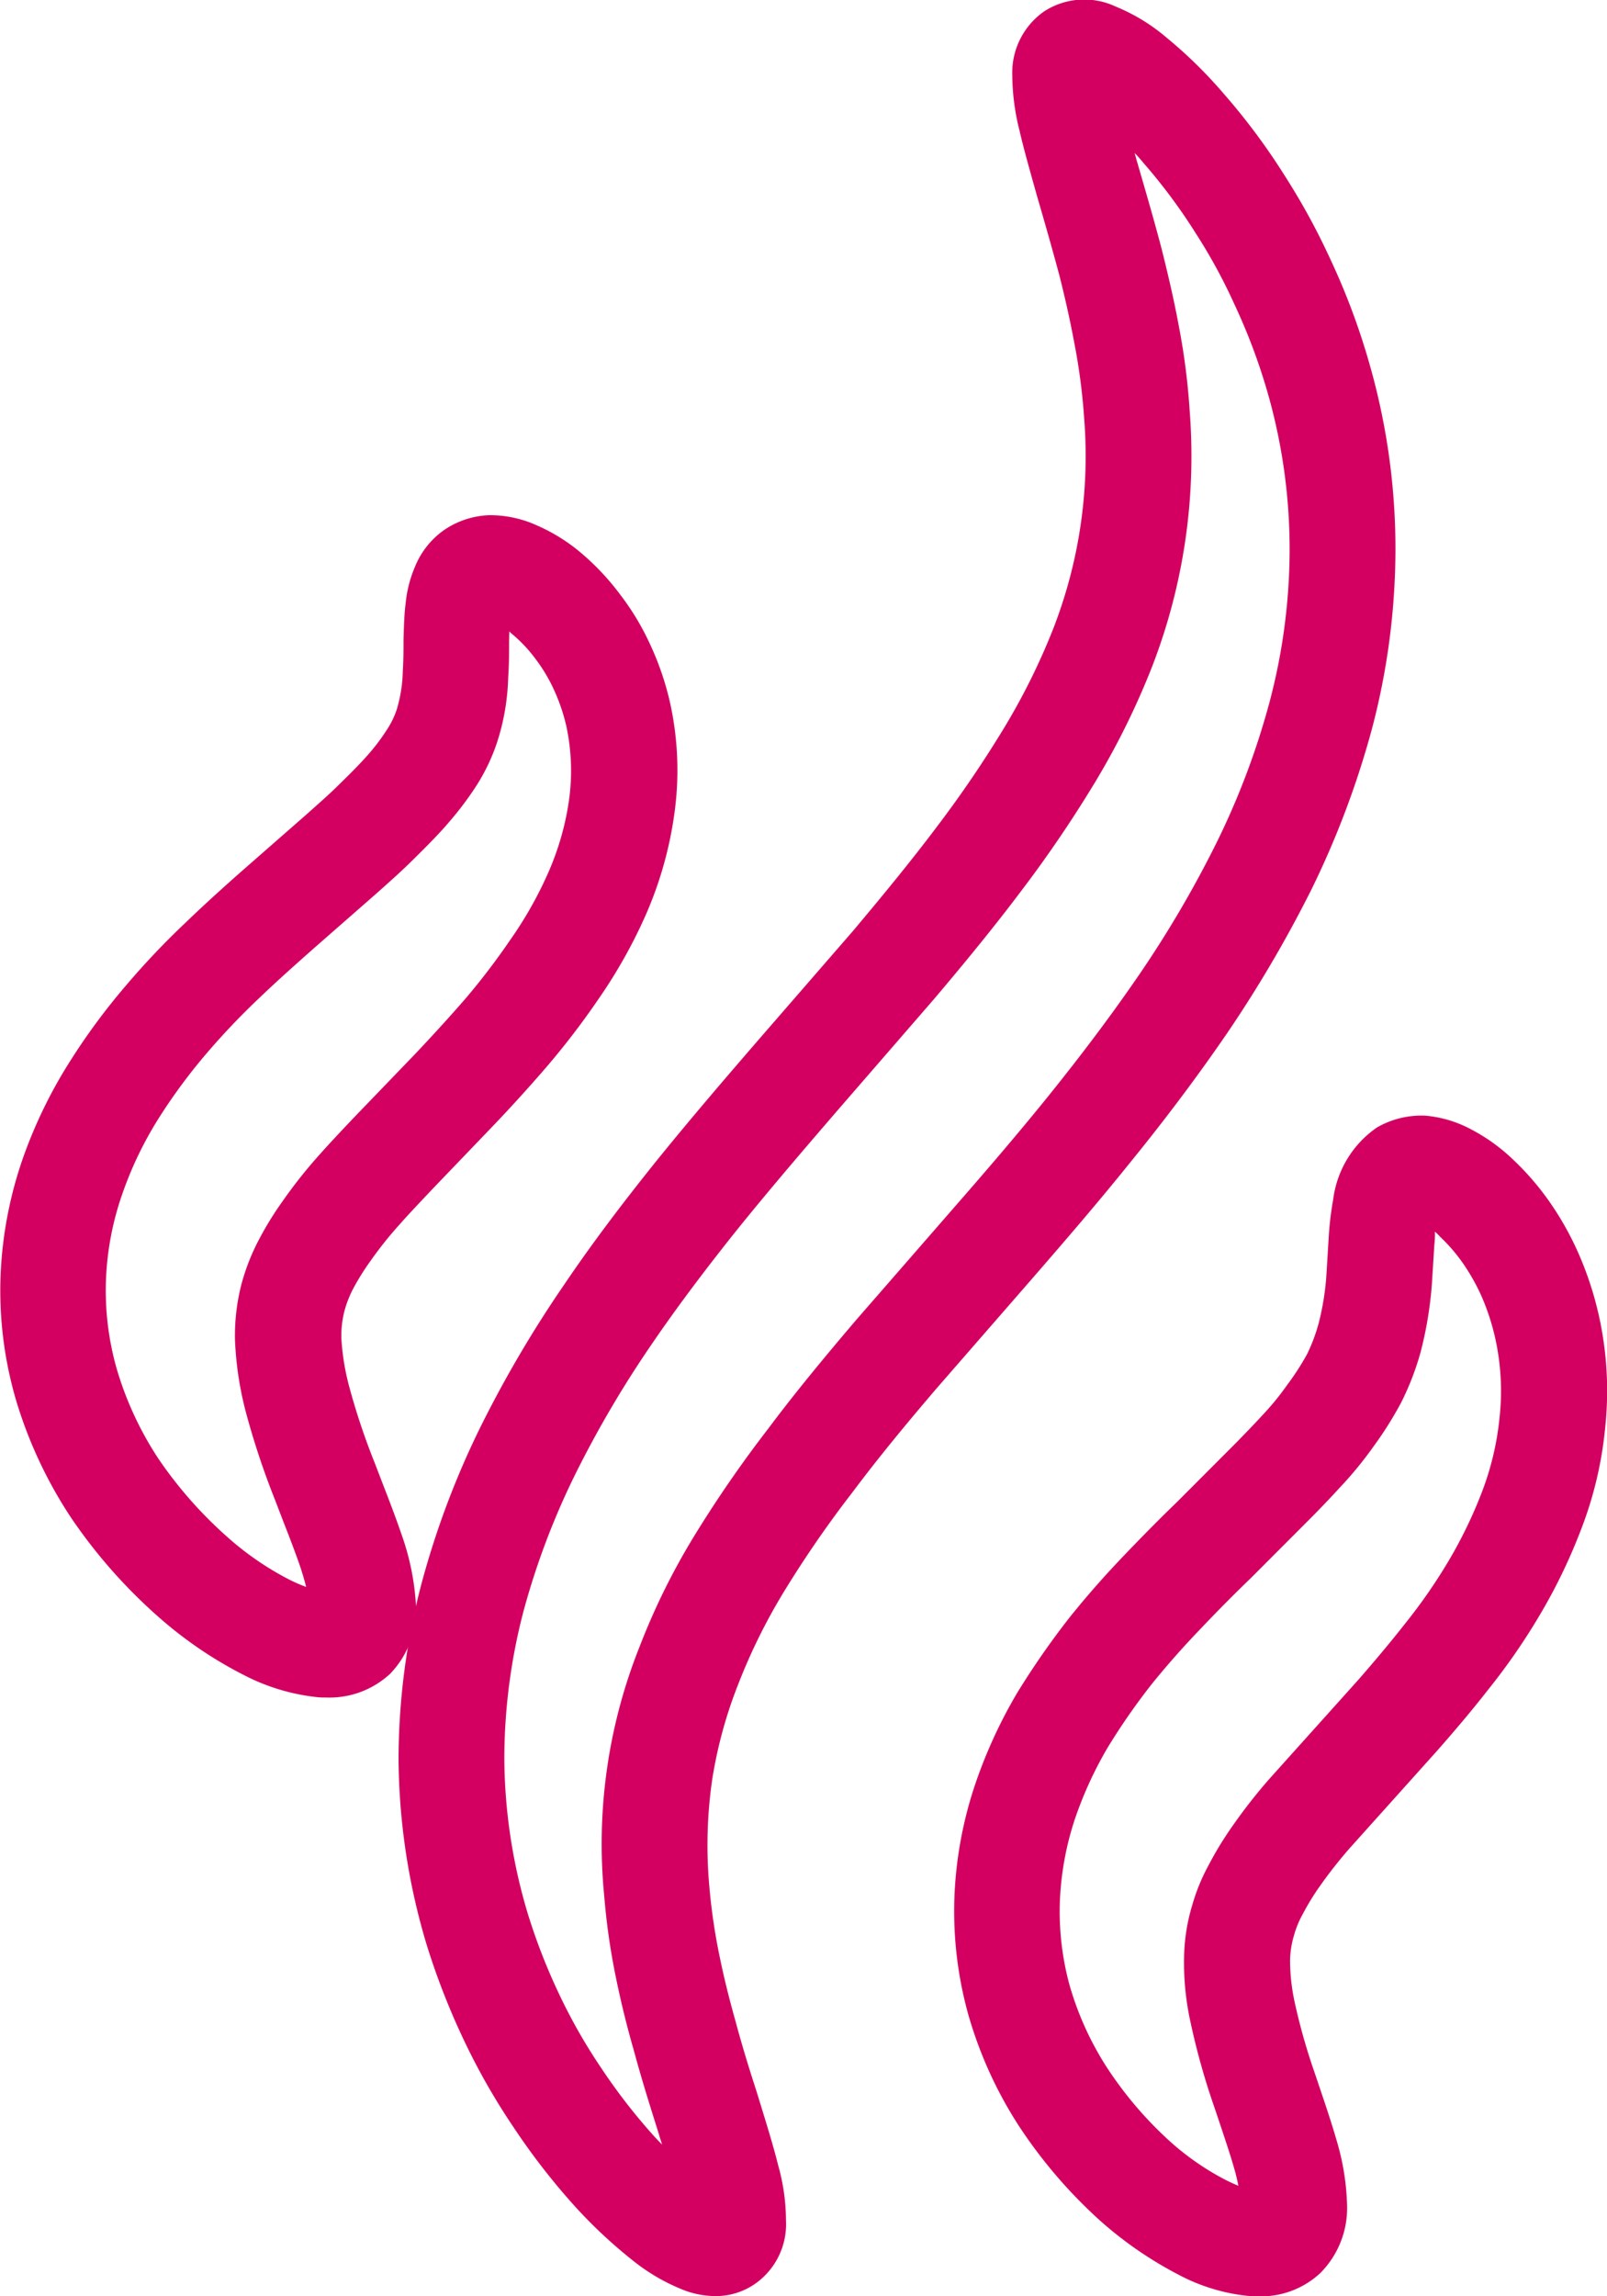
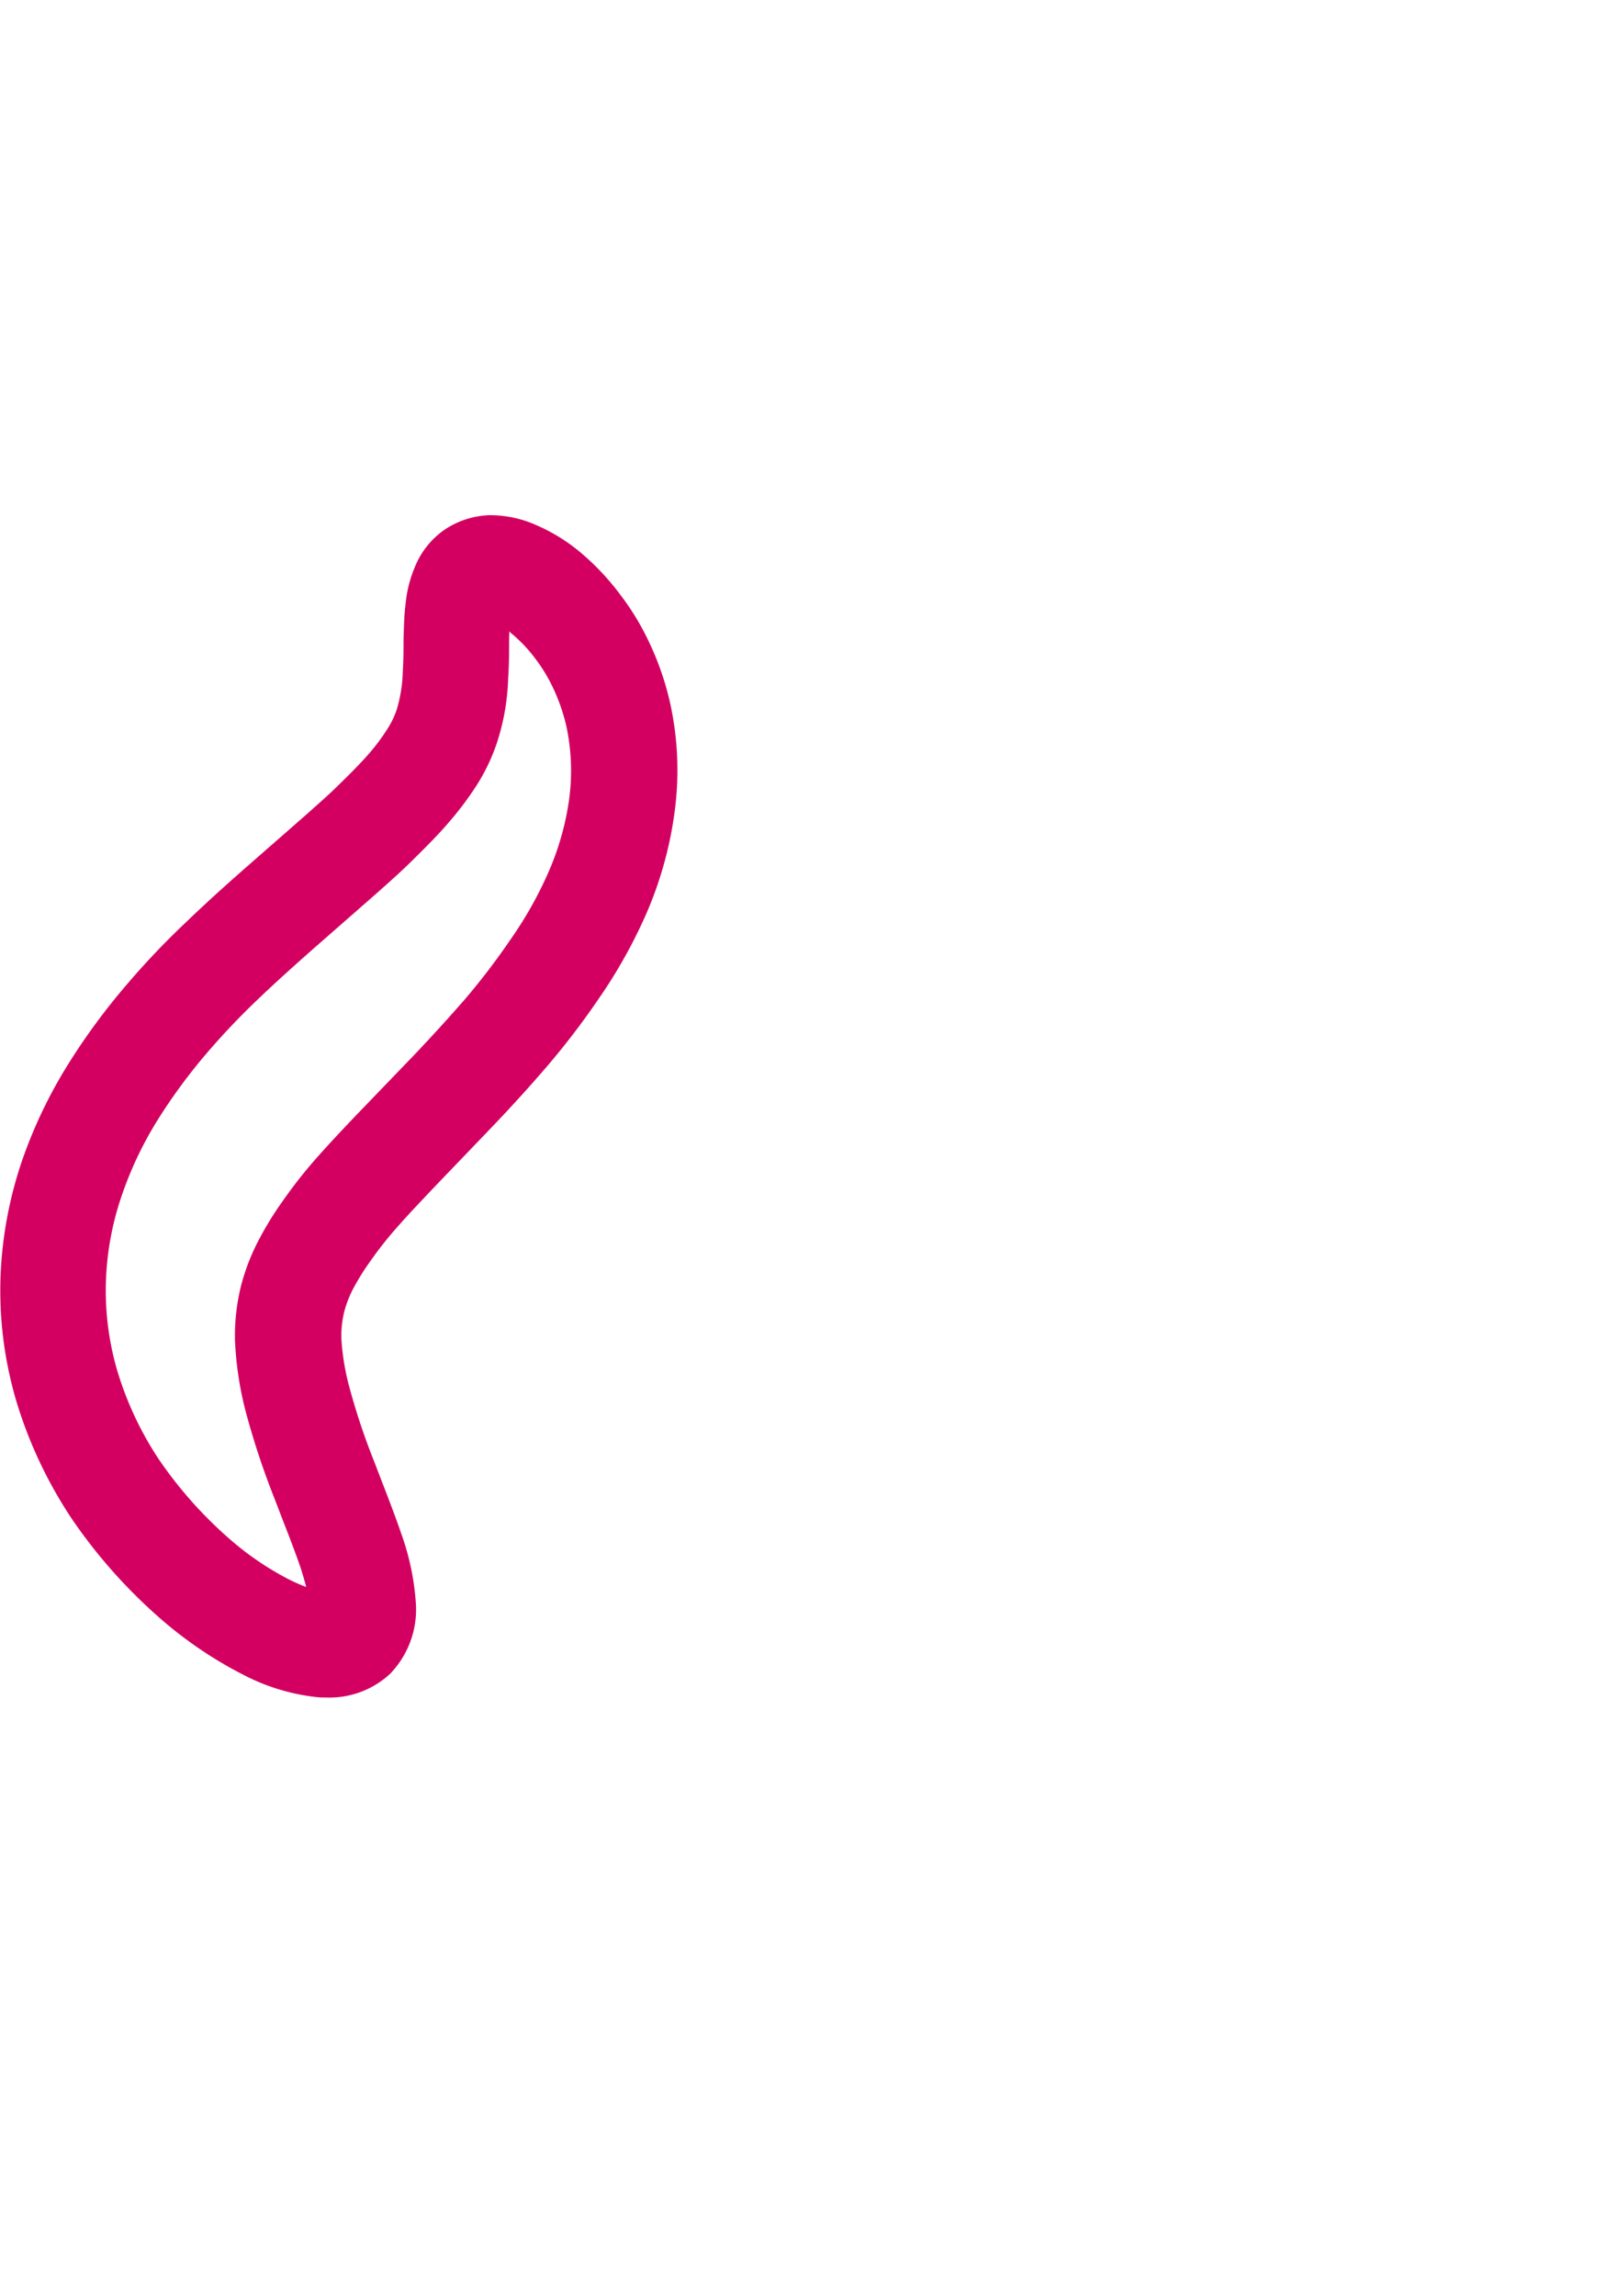
<svg xmlns="http://www.w3.org/2000/svg" width="46.404" height="66.274" viewBox="0 0 46.404 66.274">
  <defs>
    <style>.a{fill:#d30061;}</style>
  </defs>
-   <path class="a" d="M564.995,147.34a2.619,2.619,0,0,1-.861-.153,5.647,5.647,0,0,1-1.515-.867,14.083,14.083,0,0,1-1.637-1.521,19.514,19.514,0,0,1-1.817-2.333,19.009,19.009,0,0,1-1.35-2.339,20.771,20.771,0,0,1-1.161-2.935,18.949,18.949,0,0,1-.809-5.323,19.986,19.986,0,0,1,.654-5.06,24.625,24.625,0,0,1,1.722-4.575,33.757,33.757,0,0,1,2.4-4.077c.858-1.27,1.793-2.492,2.746-3.674.947-1.167,1.906-2.284,2.849-3.375l2.758-3.176c.852-1.014,1.674-2.013,2.431-3.02a32.977,32.977,0,0,0,1.958-2.886,19.028,19.028,0,0,0,1.383-2.8,13.744,13.744,0,0,0,.895-6.1,17.468,17.468,0,0,0-.275-2.113c-.131-.709-.281-1.365-.437-1.985-.223-.831-.446-1.606-.644-2.284-.232-.825-.394-1.4-.507-1.893a6.664,6.664,0,0,1-.211-1.6,2.161,2.161,0,0,1,.916-1.848,2.131,2.131,0,0,1,2.064-.144,5.448,5.448,0,0,1,1.488.91,13.17,13.17,0,0,1,1.631,1.6,18.753,18.753,0,0,1,1.777,2.388,19.648,19.648,0,0,1,1.319,2.419,19.929,19.929,0,0,1,1.121,3.005,19.355,19.355,0,0,1,.748,5.421,20.387,20.387,0,0,1-.687,5.137,25.685,25.685,0,0,1-1.75,4.627,36.3,36.3,0,0,1-2.422,4.123c-.886,1.292-1.817,2.523-2.779,3.707-.943,1.173-1.915,2.3-2.871,3.4l-2.751,3.158c-.855,1-1.674,1.991-2.419,2.987a31.775,31.775,0,0,0-1.961,2.84,16.839,16.839,0,0,0-1.338,2.7,12.912,12.912,0,0,0-.751,2.749,13.216,13.216,0,0,0-.083,3.088,17.054,17.054,0,0,0,.3,2.034c.137.672.3,1.3.464,1.884.2.745.406,1.4.6,2,.3.974.492,1.594.62,2.116a5.935,5.935,0,0,1,.229,1.6,2.1,2.1,0,0,1-.846,1.8A1.987,1.987,0,0,1,564.995,147.34ZM577.1,85.488c.025.089.049.18.076.272.241.828.477,1.634.709,2.516.174.7.345,1.417.486,2.181a19.422,19.422,0,0,1,.318,2.468,16.825,16.825,0,0,1-1.09,7.4A22.141,22.141,0,0,1,576,103.577a35.6,35.6,0,0,1-2.144,3.167c-.791,1.054-1.649,2.1-2.553,3.167l-2.77,3.194c-.922,1.069-1.86,2.162-2.785,3.3-.892,1.109-1.777,2.266-2.6,3.472a30.984,30.984,0,0,0-2.184,3.711,21.7,21.7,0,0,0-1.515,4,16.871,16.871,0,0,0-.55,4.269,15.842,15.842,0,0,0,.678,4.447,17.342,17.342,0,0,0,.987,2.492,15.94,15.94,0,0,0,1.139,1.97,16.9,16.9,0,0,0,1.533,1.973q.11.119.22.229c-.036-.11-.073-.226-.107-.345-.284-.9-.5-1.594-.706-2.358-.183-.632-.363-1.344-.516-2.092a19.408,19.408,0,0,1-.345-2.4,15.345,15.345,0,0,1,1.023-7.177,19.652,19.652,0,0,1,1.57-3.182,35,35,0,0,1,2.144-3.109c.773-1.035,1.634-2.074,2.538-3.136l2.767-3.176c.932-1.066,1.878-2.165,2.8-3.307.907-1.127,1.793-2.294,2.626-3.512a31.687,31.687,0,0,0,2.2-3.75,22.119,22.119,0,0,0,1.539-4.065,17.244,17.244,0,0,0,.586-4.367,16.386,16.386,0,0,0-.629-4.566,17.151,17.151,0,0,0-.959-2.559,15.811,15.811,0,0,0-1.118-2.055,16.144,16.144,0,0,0-1.509-2.031C577.275,85.677,577.189,85.58,577.1,85.488Z" transform="translate(-544.336 -81.072)" />
-   <path class="a" d="M569.879,125.687c-.1,0-.2-.006-.3-.012a5.455,5.455,0,0,1-2.013-.617,11.056,11.056,0,0,1-2.241-1.542,14.114,14.114,0,0,1-2.373-2.767,11.93,11.93,0,0,1-1.466-3.259,11.138,11.138,0,0,1-.379-3.4,11.612,11.612,0,0,1,.586-3.149,14.09,14.09,0,0,1,1.219-2.663,23.351,23.351,0,0,1,1.515-2.181c.534-.666,1.057-1.252,1.582-1.8s1.029-1.06,1.527-1.539l1.729-1.732c.253-.263.495-.507.708-.742a7.858,7.858,0,0,0,.751-.916,7.629,7.629,0,0,0,.559-.864,5.01,5.01,0,0,0,.339-.9,7.655,7.655,0,0,0,.226-1.432l.064-1.051a9.124,9.124,0,0,1,.128-1.081,2.975,2.975,0,0,1,1.268-2.089,2.58,2.58,0,0,1,1.389-.339,3.421,3.421,0,0,1,1.335.4,5.263,5.263,0,0,1,1.2.864,7.92,7.92,0,0,1,1.127,1.325,8.811,8.811,0,0,1,.766,1.386,9.769,9.769,0,0,1,.587,1.79,10,10,0,0,1,.183,3.24,11.038,11.038,0,0,1-.706,2.965A15.971,15.971,0,0,1,578,106.035a18.291,18.291,0,0,1-1.487,2.147c-.467.6-.971,1.191-1.454,1.741l-2.544,2.834a13.144,13.144,0,0,0-.846,1.075,6.968,6.968,0,0,0-.5.812,2.79,2.79,0,0,0-.257.617,2.717,2.717,0,0,0-.116.733,5.775,5.775,0,0,0,.134,1.209,17.617,17.617,0,0,0,.583,2.052l.122.363c.193.568.37,1.1.507,1.576a7.144,7.144,0,0,1,.3,1.854,2.659,2.659,0,0,1-.772,1.967l0,0A2.506,2.506,0,0,1,569.879,125.687Zm5.1-30.729a2.5,2.5,0,0,1-.016.37l-.067,1.075a10.994,10.994,0,0,1-.333,2.043A7.934,7.934,0,0,1,574,99.9a10.625,10.625,0,0,1-.769,1.225,10.89,10.89,0,0,1-1.014,1.237c-.22.244-.479.513-.76.8l-1.79,1.793c-.476.458-.962.947-1.451,1.463-.473.492-.934,1.008-1.4,1.582a18.815,18.815,0,0,0-1.286,1.848,11.161,11.161,0,0,0-.947,2.064,8.616,8.616,0,0,0-.431,2.312,8.073,8.073,0,0,0,.269,2.455,8.9,8.9,0,0,0,1.084,2.4,10.968,10.968,0,0,0,1.838,2.15,7.681,7.681,0,0,0,1.594,1.1c.14.07.263.125.366.168-.025-.134-.061-.293-.113-.476-.119-.421-.284-.907-.458-1.429l-.128-.379a20.52,20.52,0,0,1-.678-2.416,7.948,7.948,0,0,1-.189-1.951,5.49,5.49,0,0,1,.235-1.451,5.621,5.621,0,0,1,.467-1.142,9.977,9.977,0,0,1,.712-1.164,15.612,15.612,0,0,1,1.047-1.335l2.568-2.859c.437-.5.9-1.047,1.344-1.613a15.657,15.657,0,0,0,1.252-1.8,13.121,13.121,0,0,0,.968-1.991,8.3,8.3,0,0,0,.516-2.171,7.026,7.026,0,0,0-.119-2.254,6.675,6.675,0,0,0-.4-1.237,5.894,5.894,0,0,0-.5-.9,4.9,4.9,0,0,0-.705-.828C575.077,95.047,575.025,95,574.976,94.958Z" transform="translate(-533.544 -59.413)" />
  <path class="a" d="M561.5,120.063c-.092,0-.183,0-.281-.012a5.974,5.974,0,0,1-2.116-.644,11.781,11.781,0,0,1-2.406-1.631,15.137,15.137,0,0,1-2.556-2.883,12.782,12.782,0,0,1-1.6-3.405,11.252,11.252,0,0,1-.449-3.588,11.737,11.737,0,0,1,.617-3.32,13.708,13.708,0,0,1,1.335-2.794,18.72,18.72,0,0,1,1.664-2.266,22.765,22.765,0,0,1,1.732-1.826c.577-.556,1.142-1.063,1.686-1.542l1.79-1.567c.336-.3.651-.574.928-.849.339-.33.638-.629.88-.907a5.737,5.737,0,0,0,.519-.69,2.48,2.48,0,0,0,.29-.592,4.146,4.146,0,0,0,.174-1.1c.021-.333.021-.632.021-.913.012-.415.022-.745.061-1.047a3.56,3.56,0,0,1,.269-1.057,2.394,2.394,0,0,1,.852-1.069,2.474,2.474,0,0,1,1.295-.421h.012a3.274,3.274,0,0,1,1.359.293,5.19,5.19,0,0,1,1.2.73,7.246,7.246,0,0,1,1.212,1.273,7.377,7.377,0,0,1,.806,1.316,8.373,8.373,0,0,1,.626,1.78,9.036,9.036,0,0,1,.125,3.252,11,11,0,0,1-.825,2.9,14.666,14.666,0,0,1-1.359,2.416,22.467,22.467,0,0,1-1.524,1.988c-.525.608-1.038,1.17-1.558,1.713l-1.7,1.771c-.339.36-.666.7-.956,1.029a10.942,10.942,0,0,0-.849,1.063,6.936,6.936,0,0,0-.519.837,3.231,3.231,0,0,0-.235.614,2.882,2.882,0,0,0-.086.8,6.942,6.942,0,0,0,.22,1.353,19.472,19.472,0,0,0,.736,2.208l.244.635c.2.513.382.993.531,1.429a7.359,7.359,0,0,1,.415,1.945,2.669,2.669,0,0,1-.715,2.068l-.006.009A2.575,2.575,0,0,1,561.5,120.063Zm5.286-30.772c-.006.1-.006.192-.009.287,0,.3,0,.672-.027,1.057a6.578,6.578,0,0,1-.327,1.881,5.575,5.575,0,0,1-.6,1.246,9.371,9.371,0,0,1-.788,1.044c-.293.345-.657.708-1.063,1.109-.311.308-.663.62-1.041.956l-1.793,1.57c-.507.449-1.044.925-1.6,1.457a20.75,20.75,0,0,0-1.518,1.6,16.124,16.124,0,0,0-1.4,1.909,10.6,10.6,0,0,0-1.029,2.171,8.463,8.463,0,0,0-.455,2.437,8.213,8.213,0,0,0,.324,2.608,9.641,9.641,0,0,0,1.2,2.562,12.117,12.117,0,0,0,2.028,2.287,8.566,8.566,0,0,0,1.765,1.2,4.68,4.68,0,0,0,.464.2c-.04-.156-.092-.342-.165-.565-.131-.382-.3-.828-.486-1.3l-.247-.644a22.713,22.713,0,0,1-.852-2.568,9.77,9.77,0,0,1-.306-2.055,5.982,5.982,0,0,1,.177-1.567,6.191,6.191,0,0,1,.443-1.185,9.415,9.415,0,0,1,.751-1.243,14.059,14.059,0,0,1,1.084-1.365c.321-.36.663-.721,1.023-1.1l1.719-1.784c.473-.5.959-1.029,1.448-1.591a20.144,20.144,0,0,0,1.316-1.725,11.2,11.2,0,0,0,1.084-1.921,7.963,7.963,0,0,0,.6-2.089,6.134,6.134,0,0,0-.079-2.153,5.424,5.424,0,0,0-.394-1.121,4.649,4.649,0,0,0-.492-.806,4.153,4.153,0,0,0-.718-.754Z" transform="translate(-552.076 -71.071)" />
</svg>